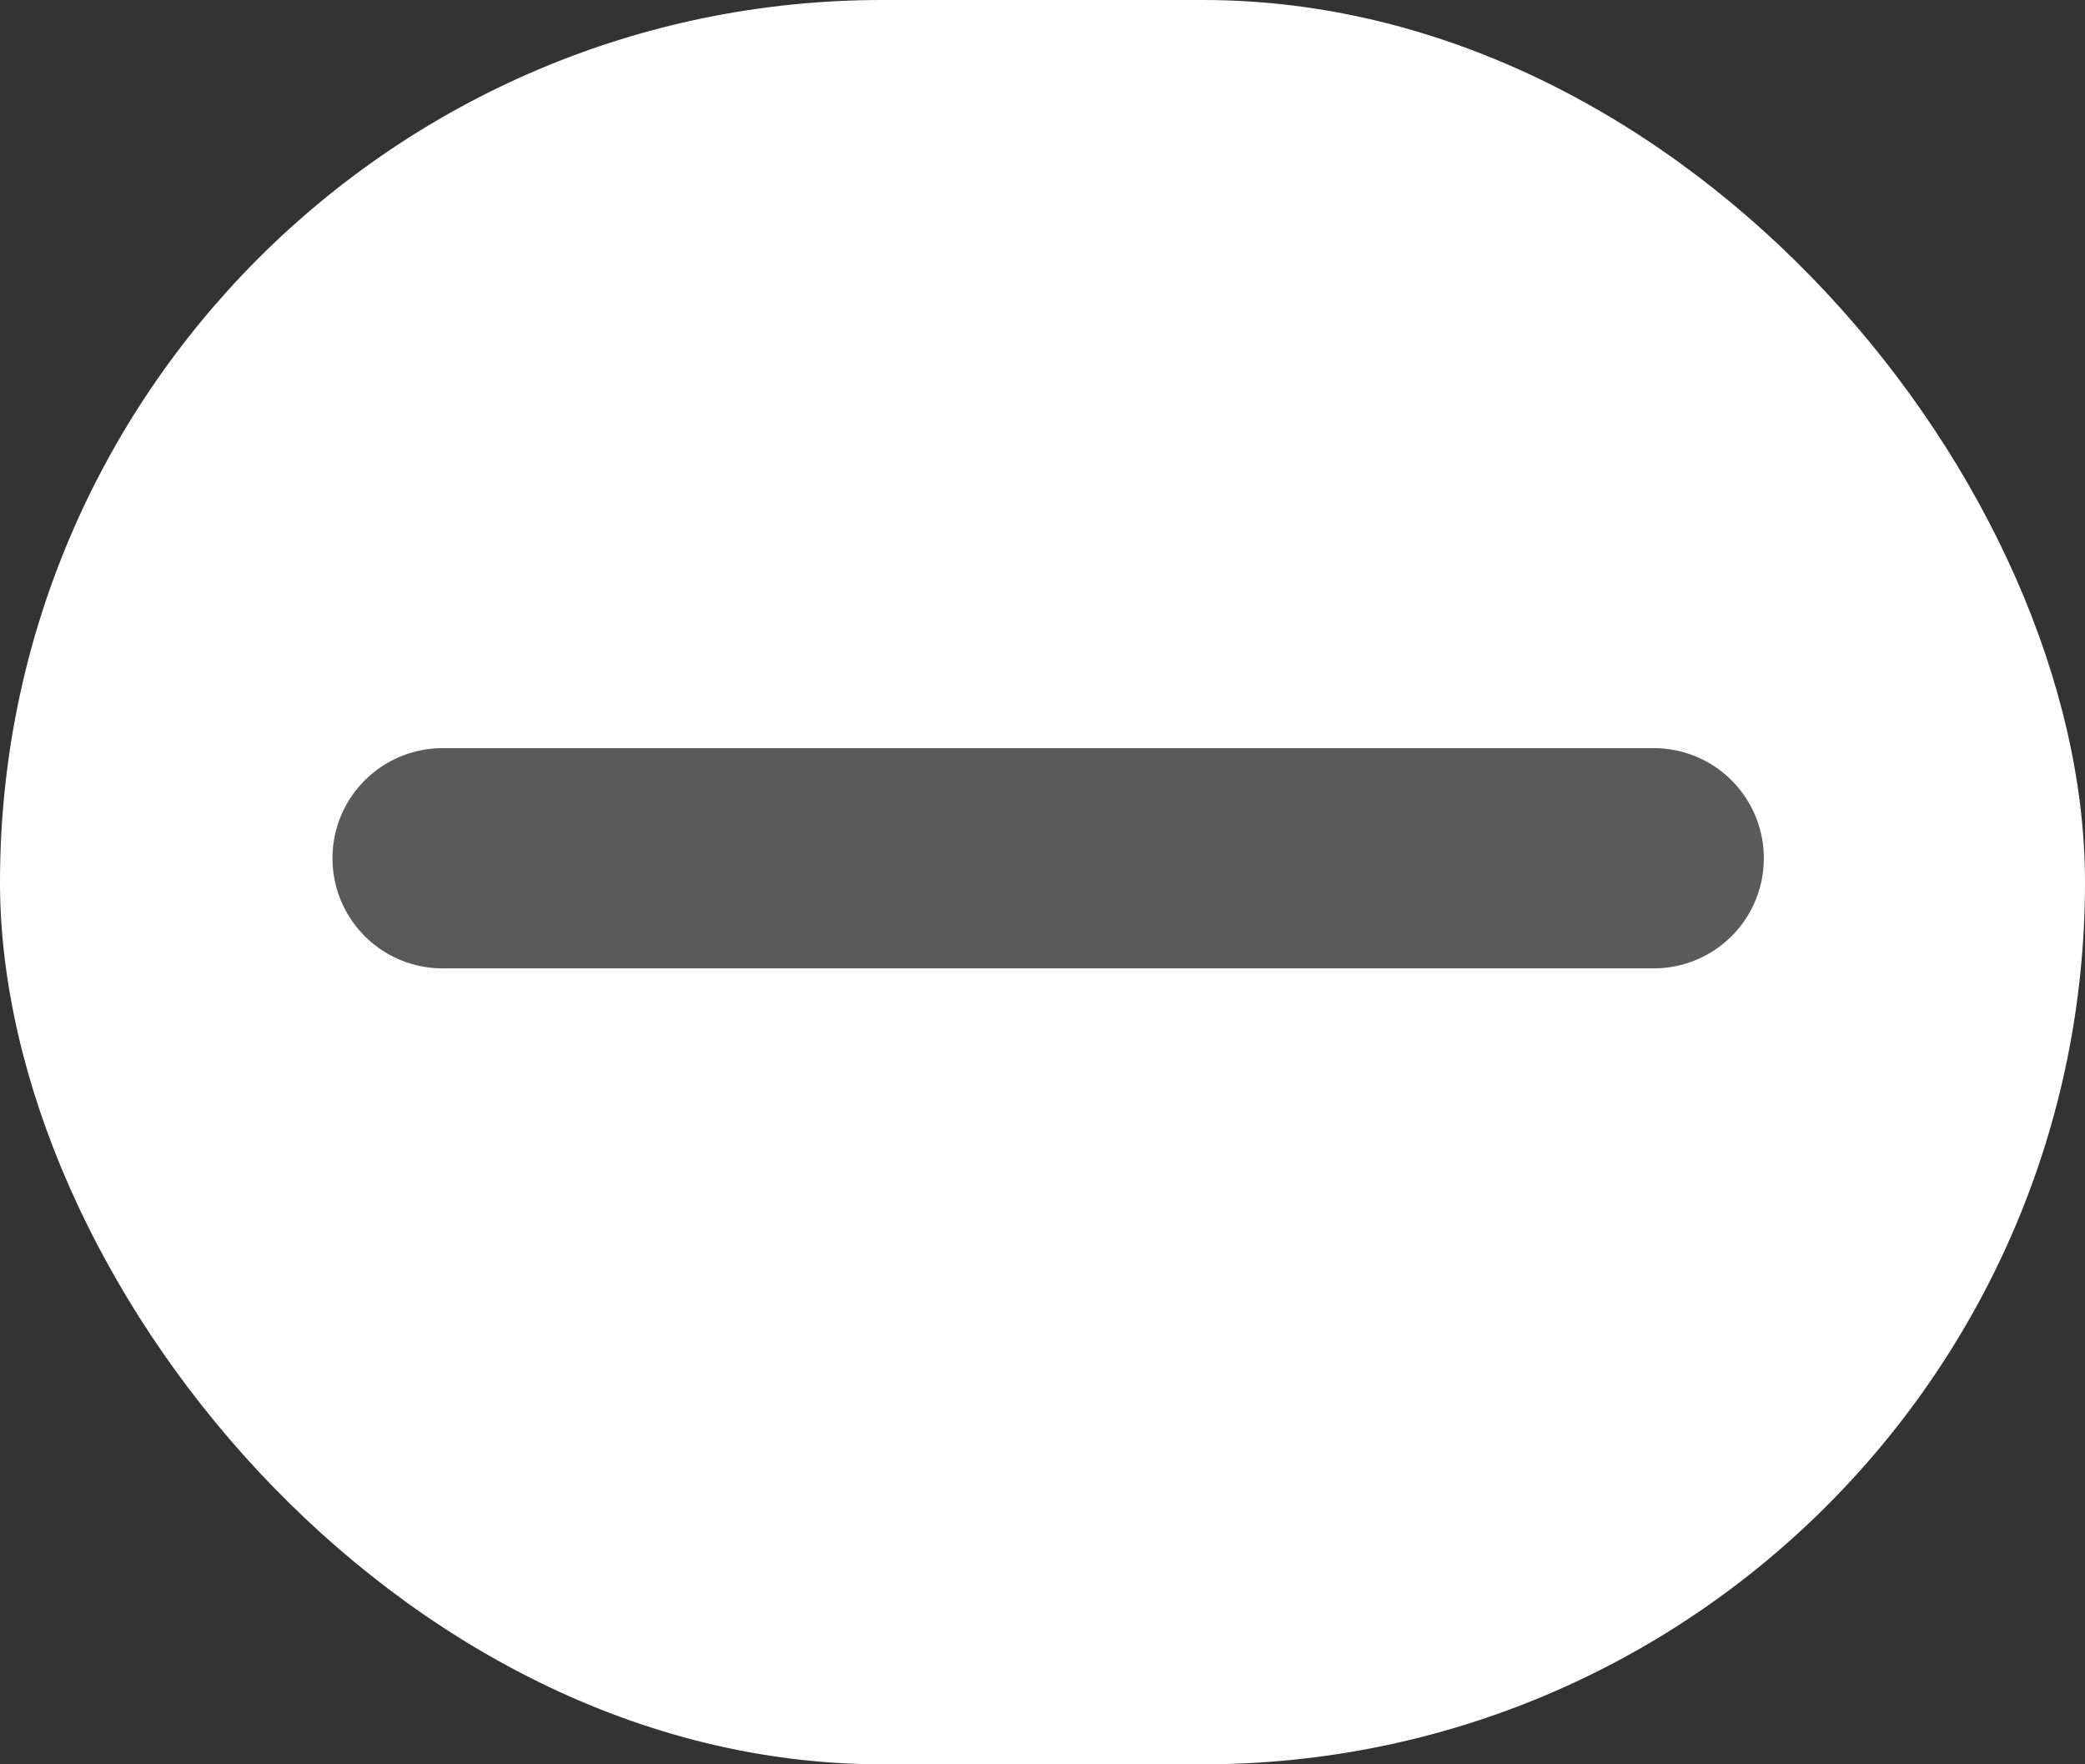
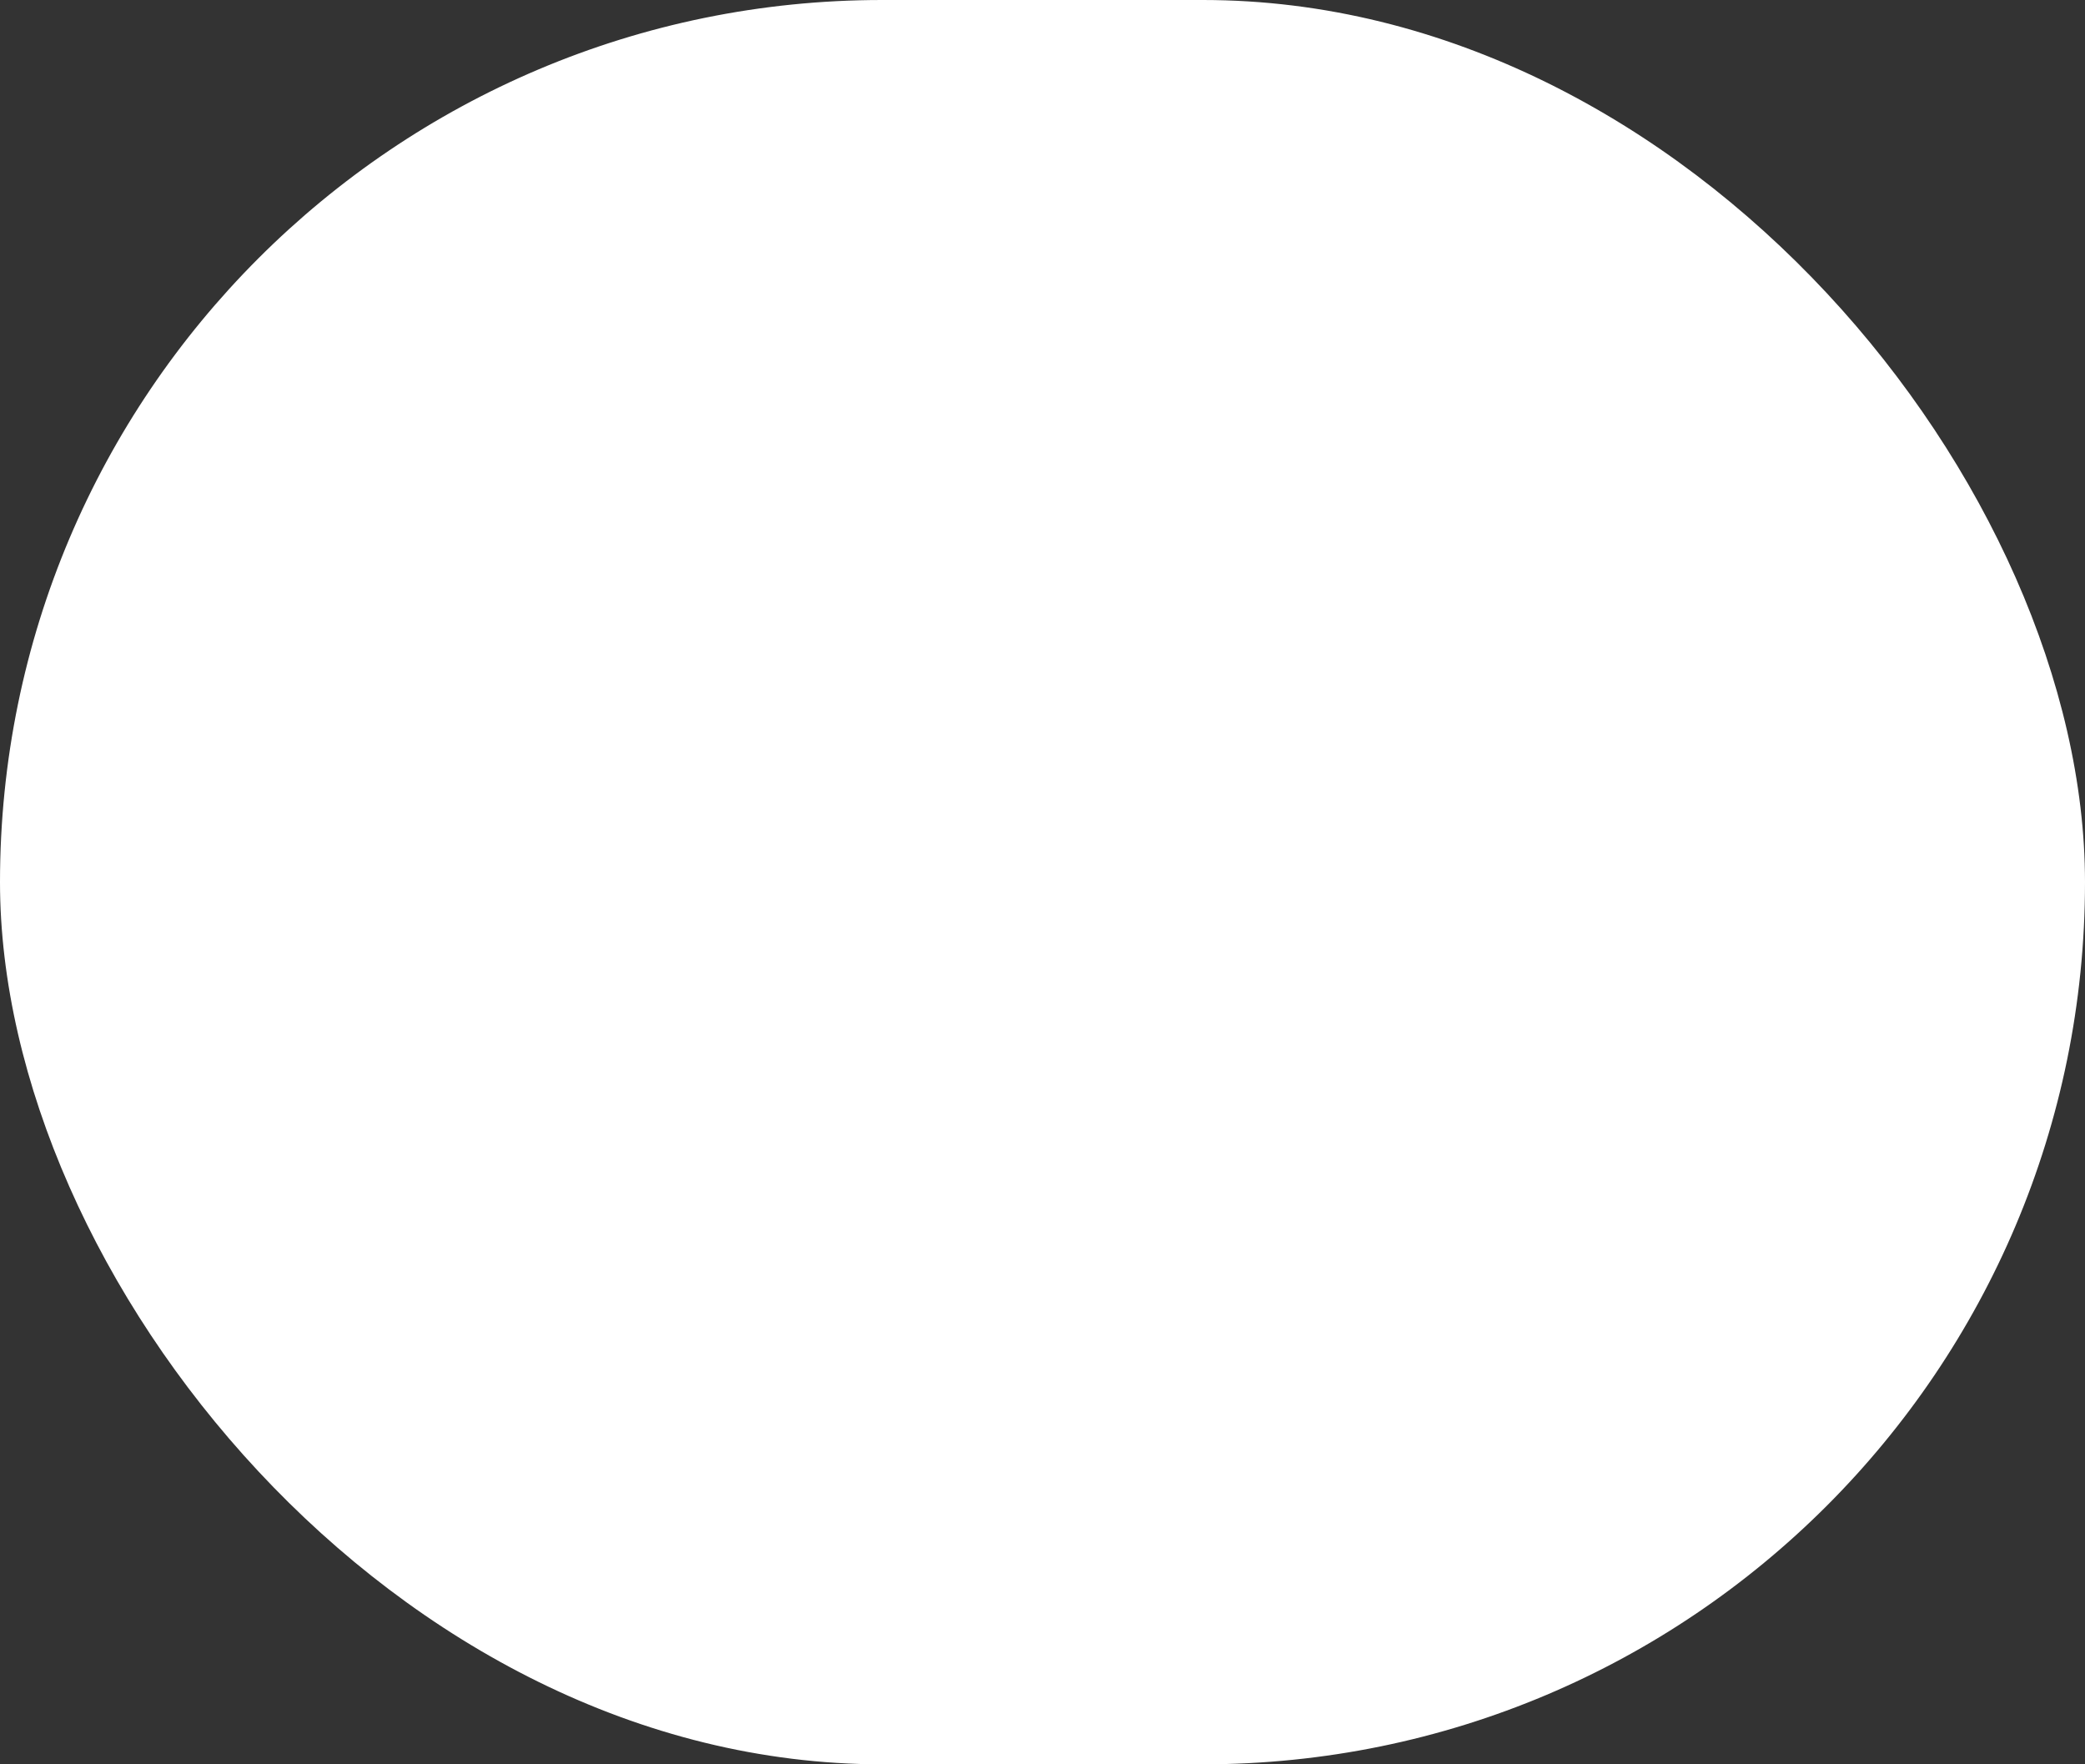
<svg xmlns="http://www.w3.org/2000/svg" id="minus" width="26" height="22" viewBox="0 0 26 22">
  <rect x="0" y="0" width="26" height="22" fill="#333333" stroke="none" />
  <rect id="Rechteck_10" data-name="Rechteck 10" width="26" height="22" rx="11" fill="#fff" />
-   <path id="minus-2" data-name="minus" d="M17.849,225.373a1.372,1.372,0,0,1-1.373,1.373H1.373a1.373,1.373,0,0,1,0-2.746h15.1A1.372,1.372,0,0,1,17.849,225.373Z" transform="translate(4.146 -214.671)" fill="#5a5a5a" />
</svg>